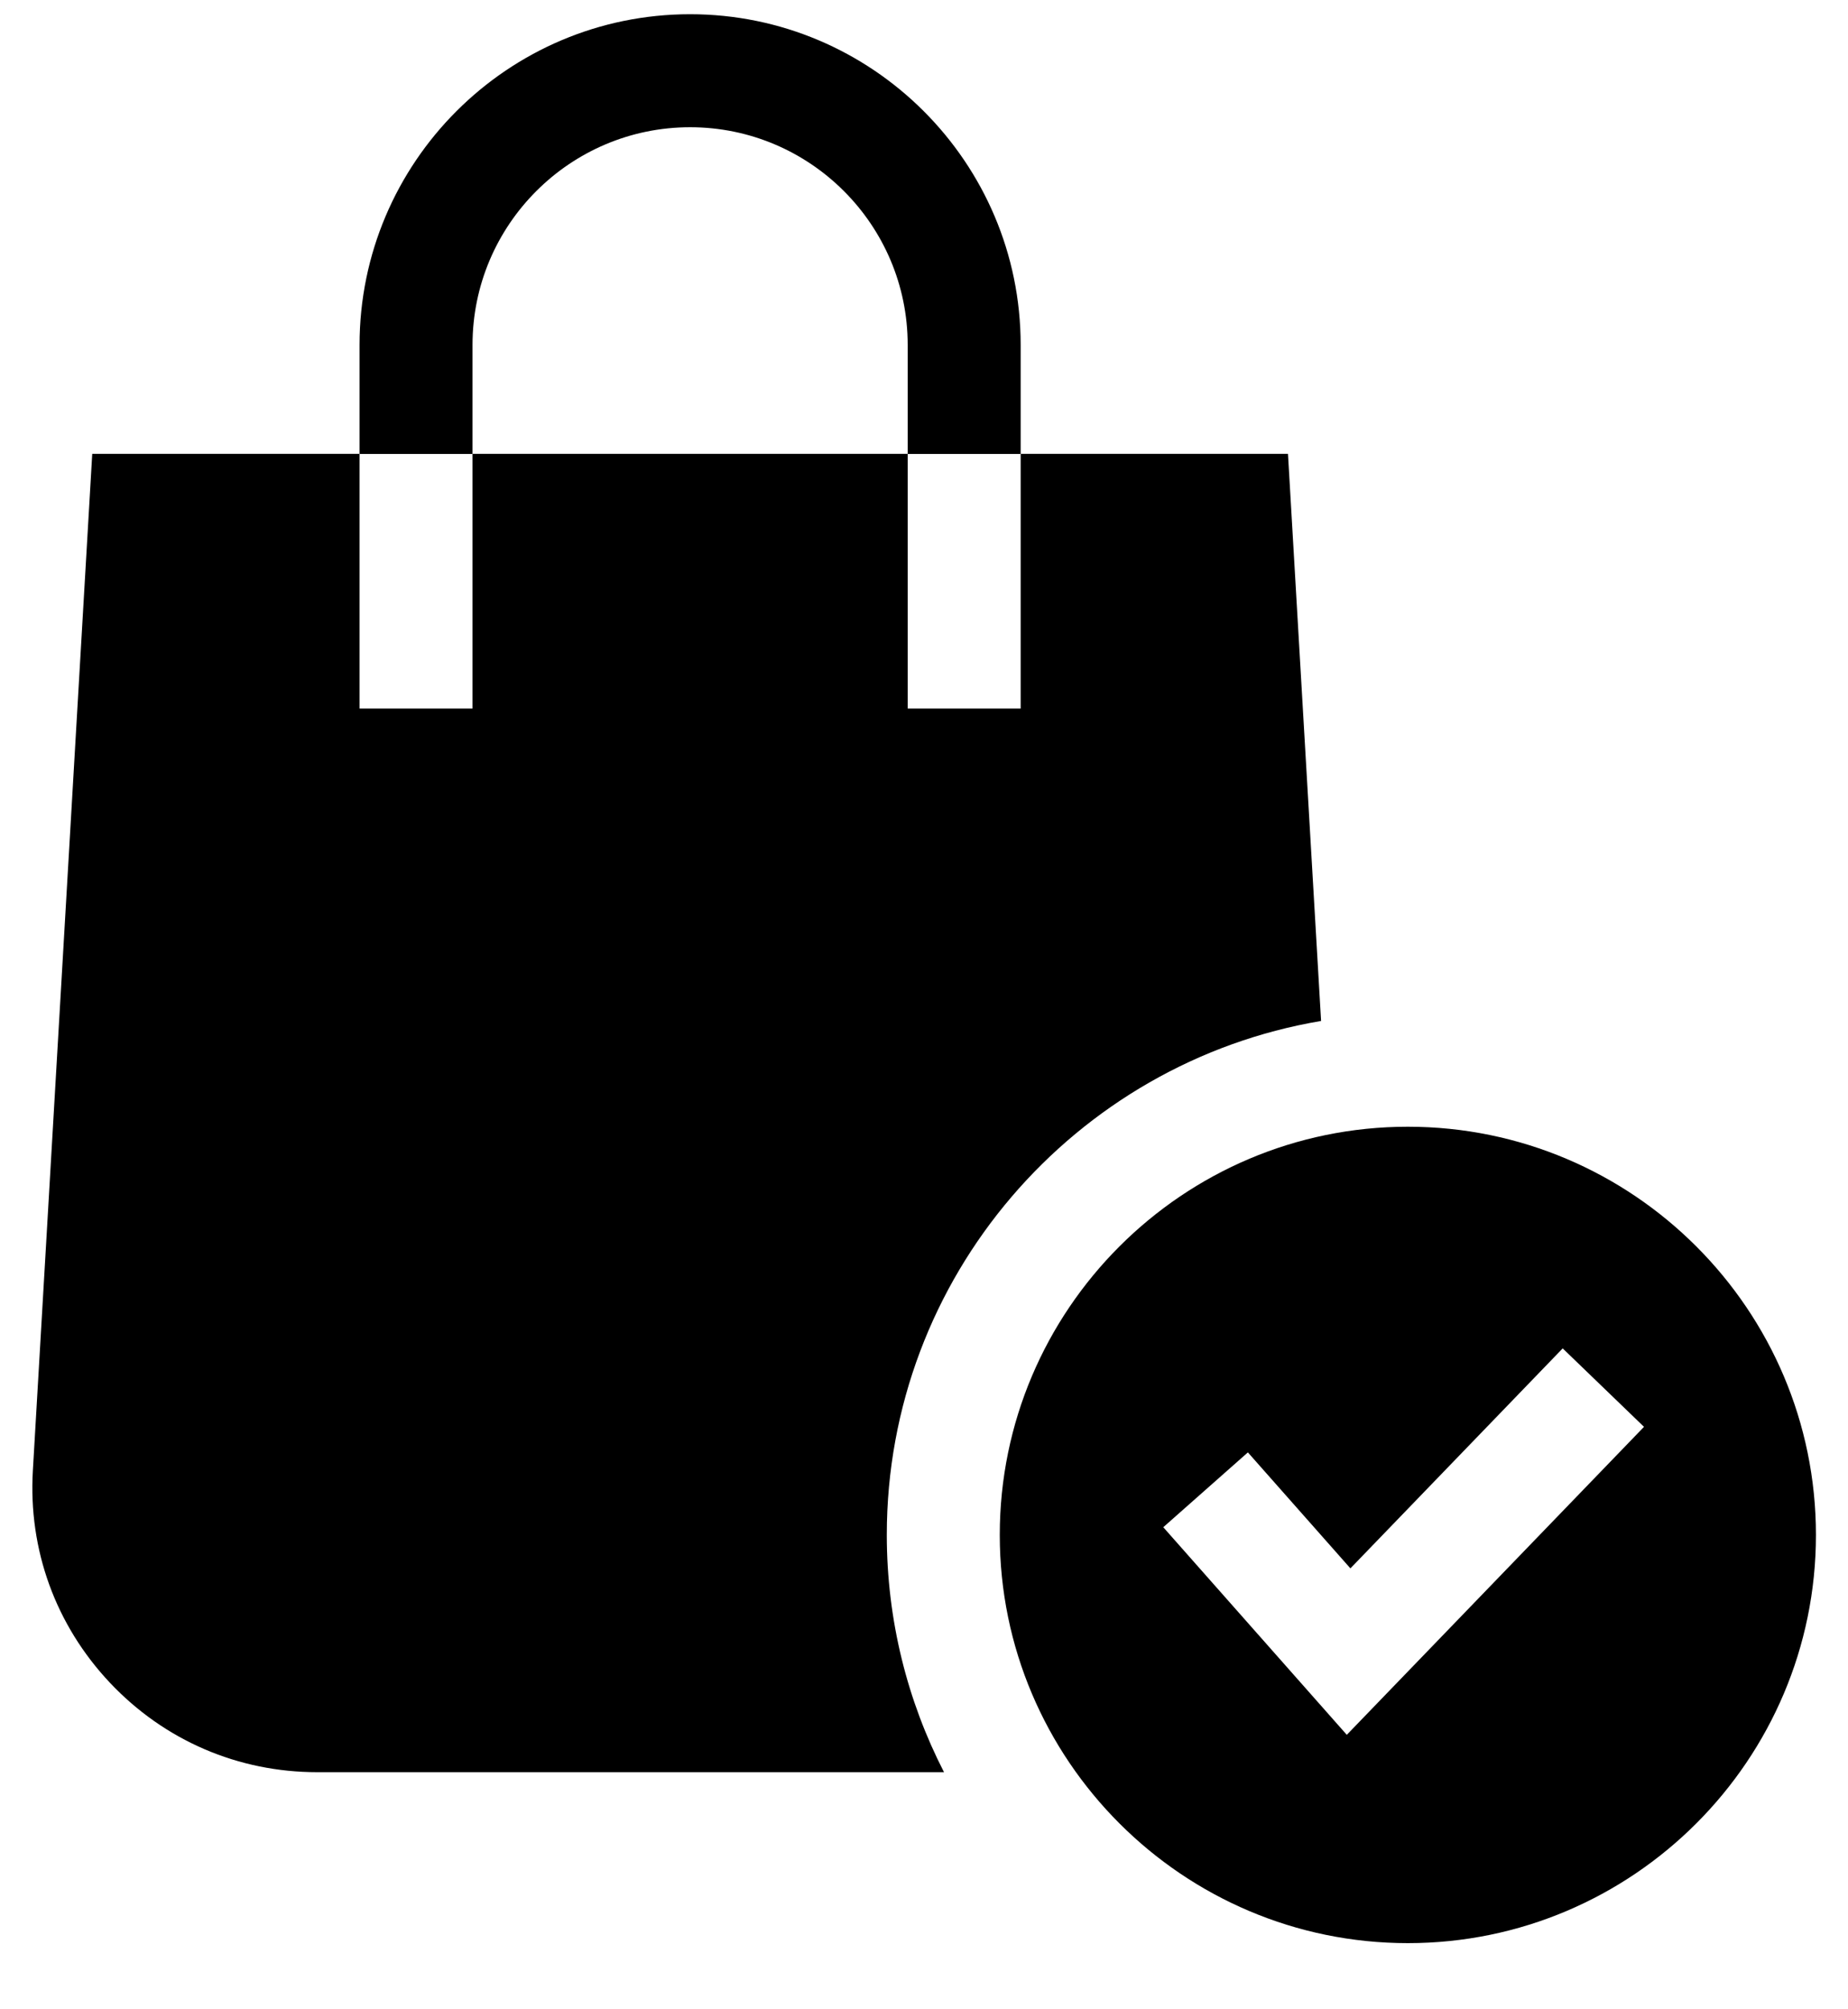
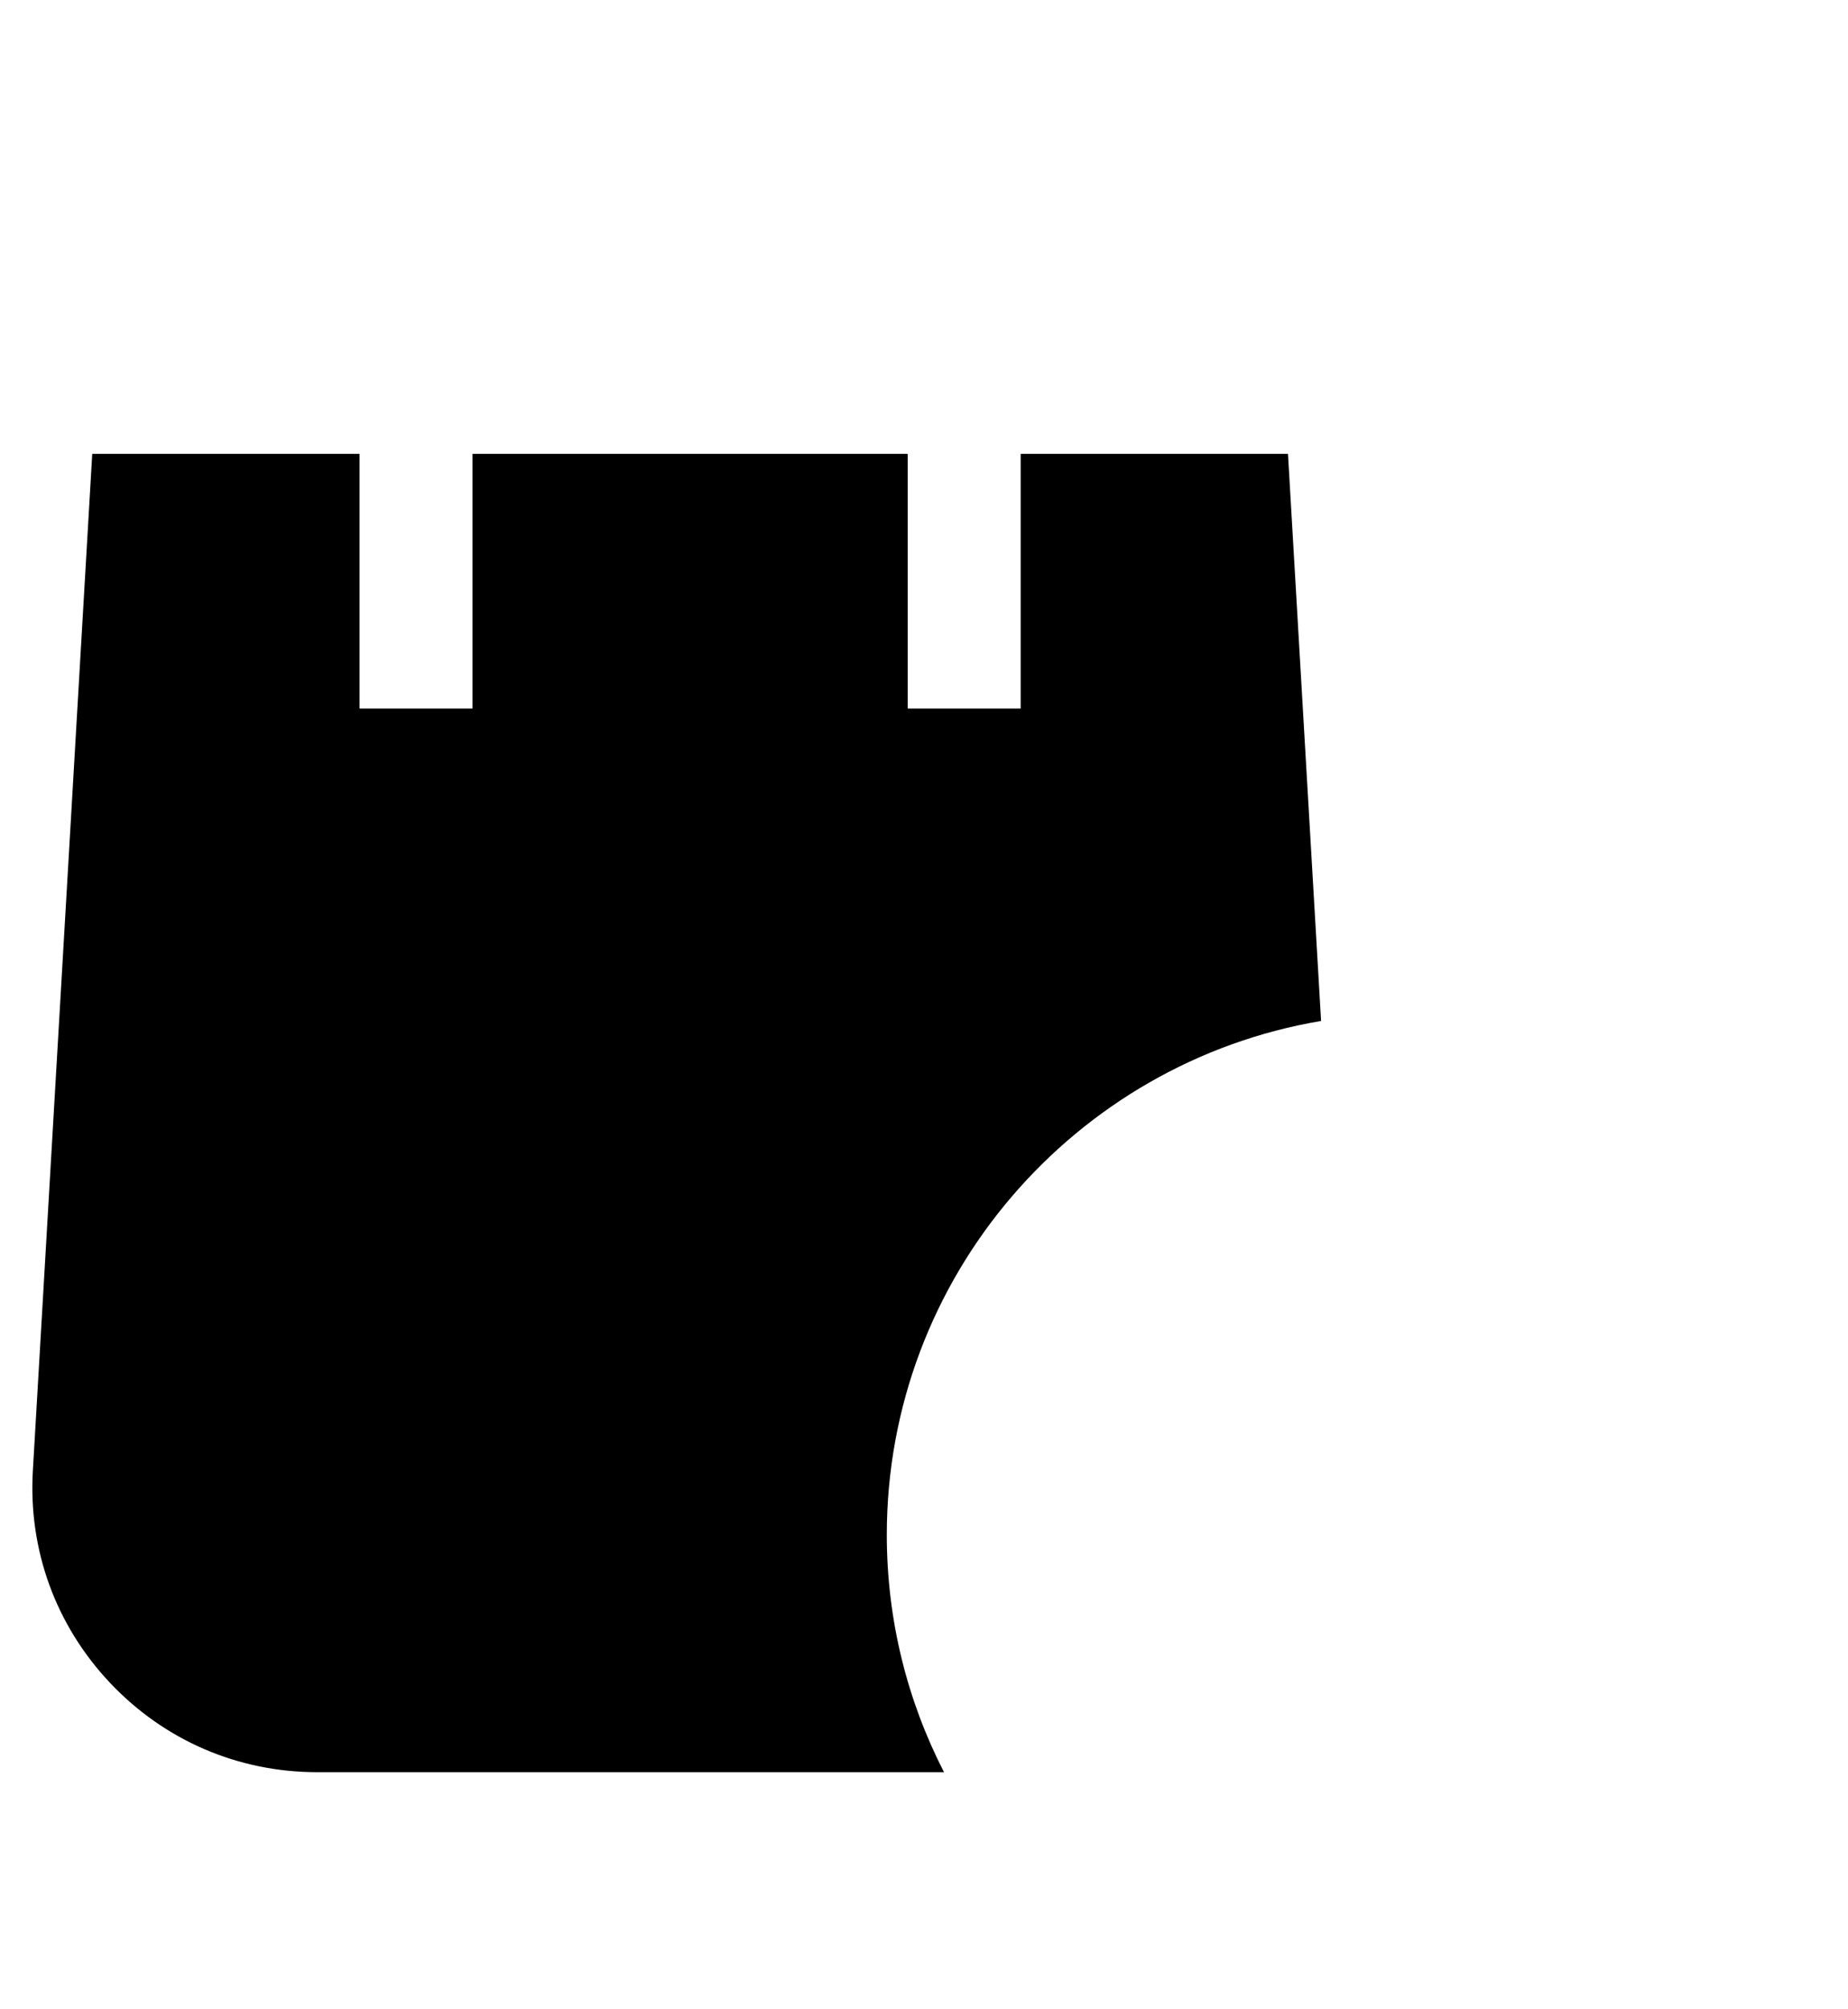
<svg xmlns="http://www.w3.org/2000/svg" width="23" height="25" viewBox="0 0 23 25" fill="none">
  <path d="M16.442 12.703L16.03 5.647H12.703V8.816H11.297V5.647H5.881V8.816H4.475V5.647H1.148L0.409 18.297C0.351 19.282 0.692 20.22 1.369 20.938C2.046 21.655 2.962 22.05 3.949 22.05H11.749C11.294 21.164 11.037 20.16 11.037 19.097C11.037 15.889 13.378 13.219 16.442 12.703Z" fill="black" />
-   <path d="M5.881 4.291C5.881 2.798 7.096 1.583 8.589 1.583C10.082 1.583 11.297 2.798 11.297 4.291V5.648H12.703V4.291C12.703 2.022 10.857 0.177 8.589 0.177C6.32 0.177 4.475 2.022 4.475 4.291V5.648H5.881V4.291Z" fill="black" />
-   <path d="M22.601 19.098C22.601 16.297 20.323 14.019 17.522 14.019C14.722 14.019 12.443 16.297 12.443 19.098C12.443 21.898 14.722 24.177 17.522 24.177C20.323 24.177 22.601 21.898 22.601 19.098ZM16.762 21.585L14.478 19.002L15.531 18.071L16.807 19.514L19.449 16.777L20.461 17.753L16.762 21.585Z" fill="black" />
</svg>